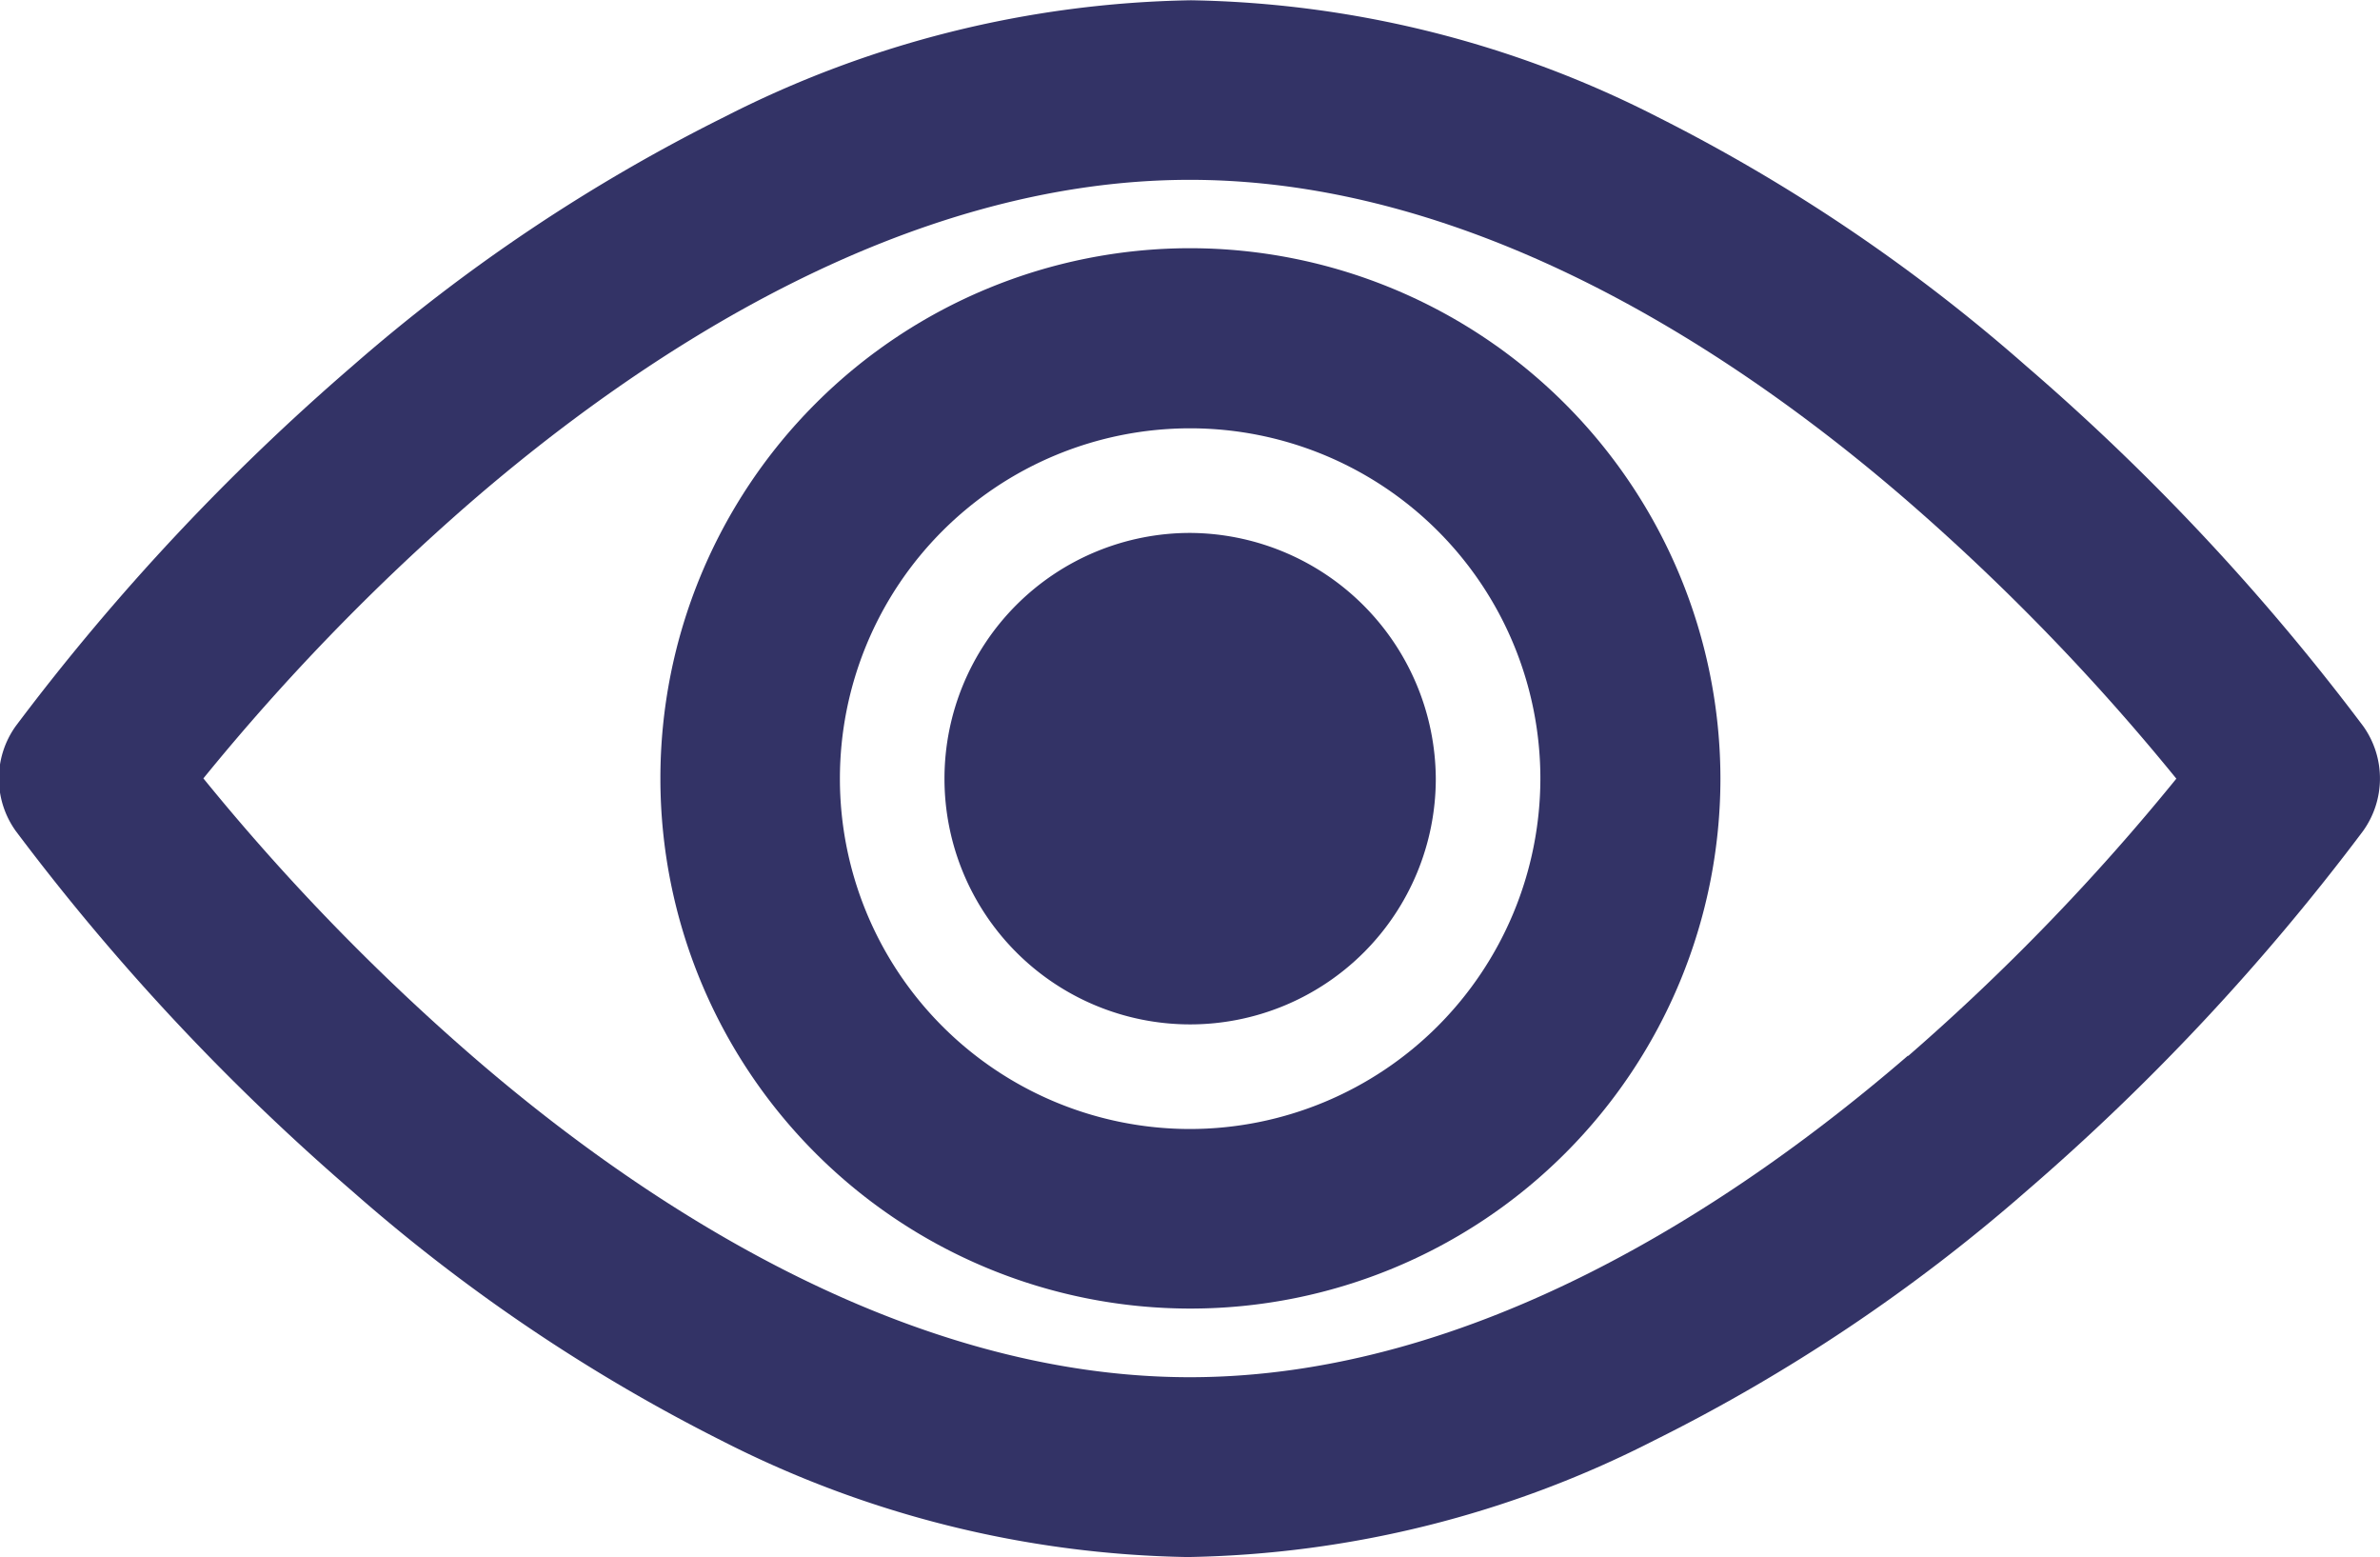
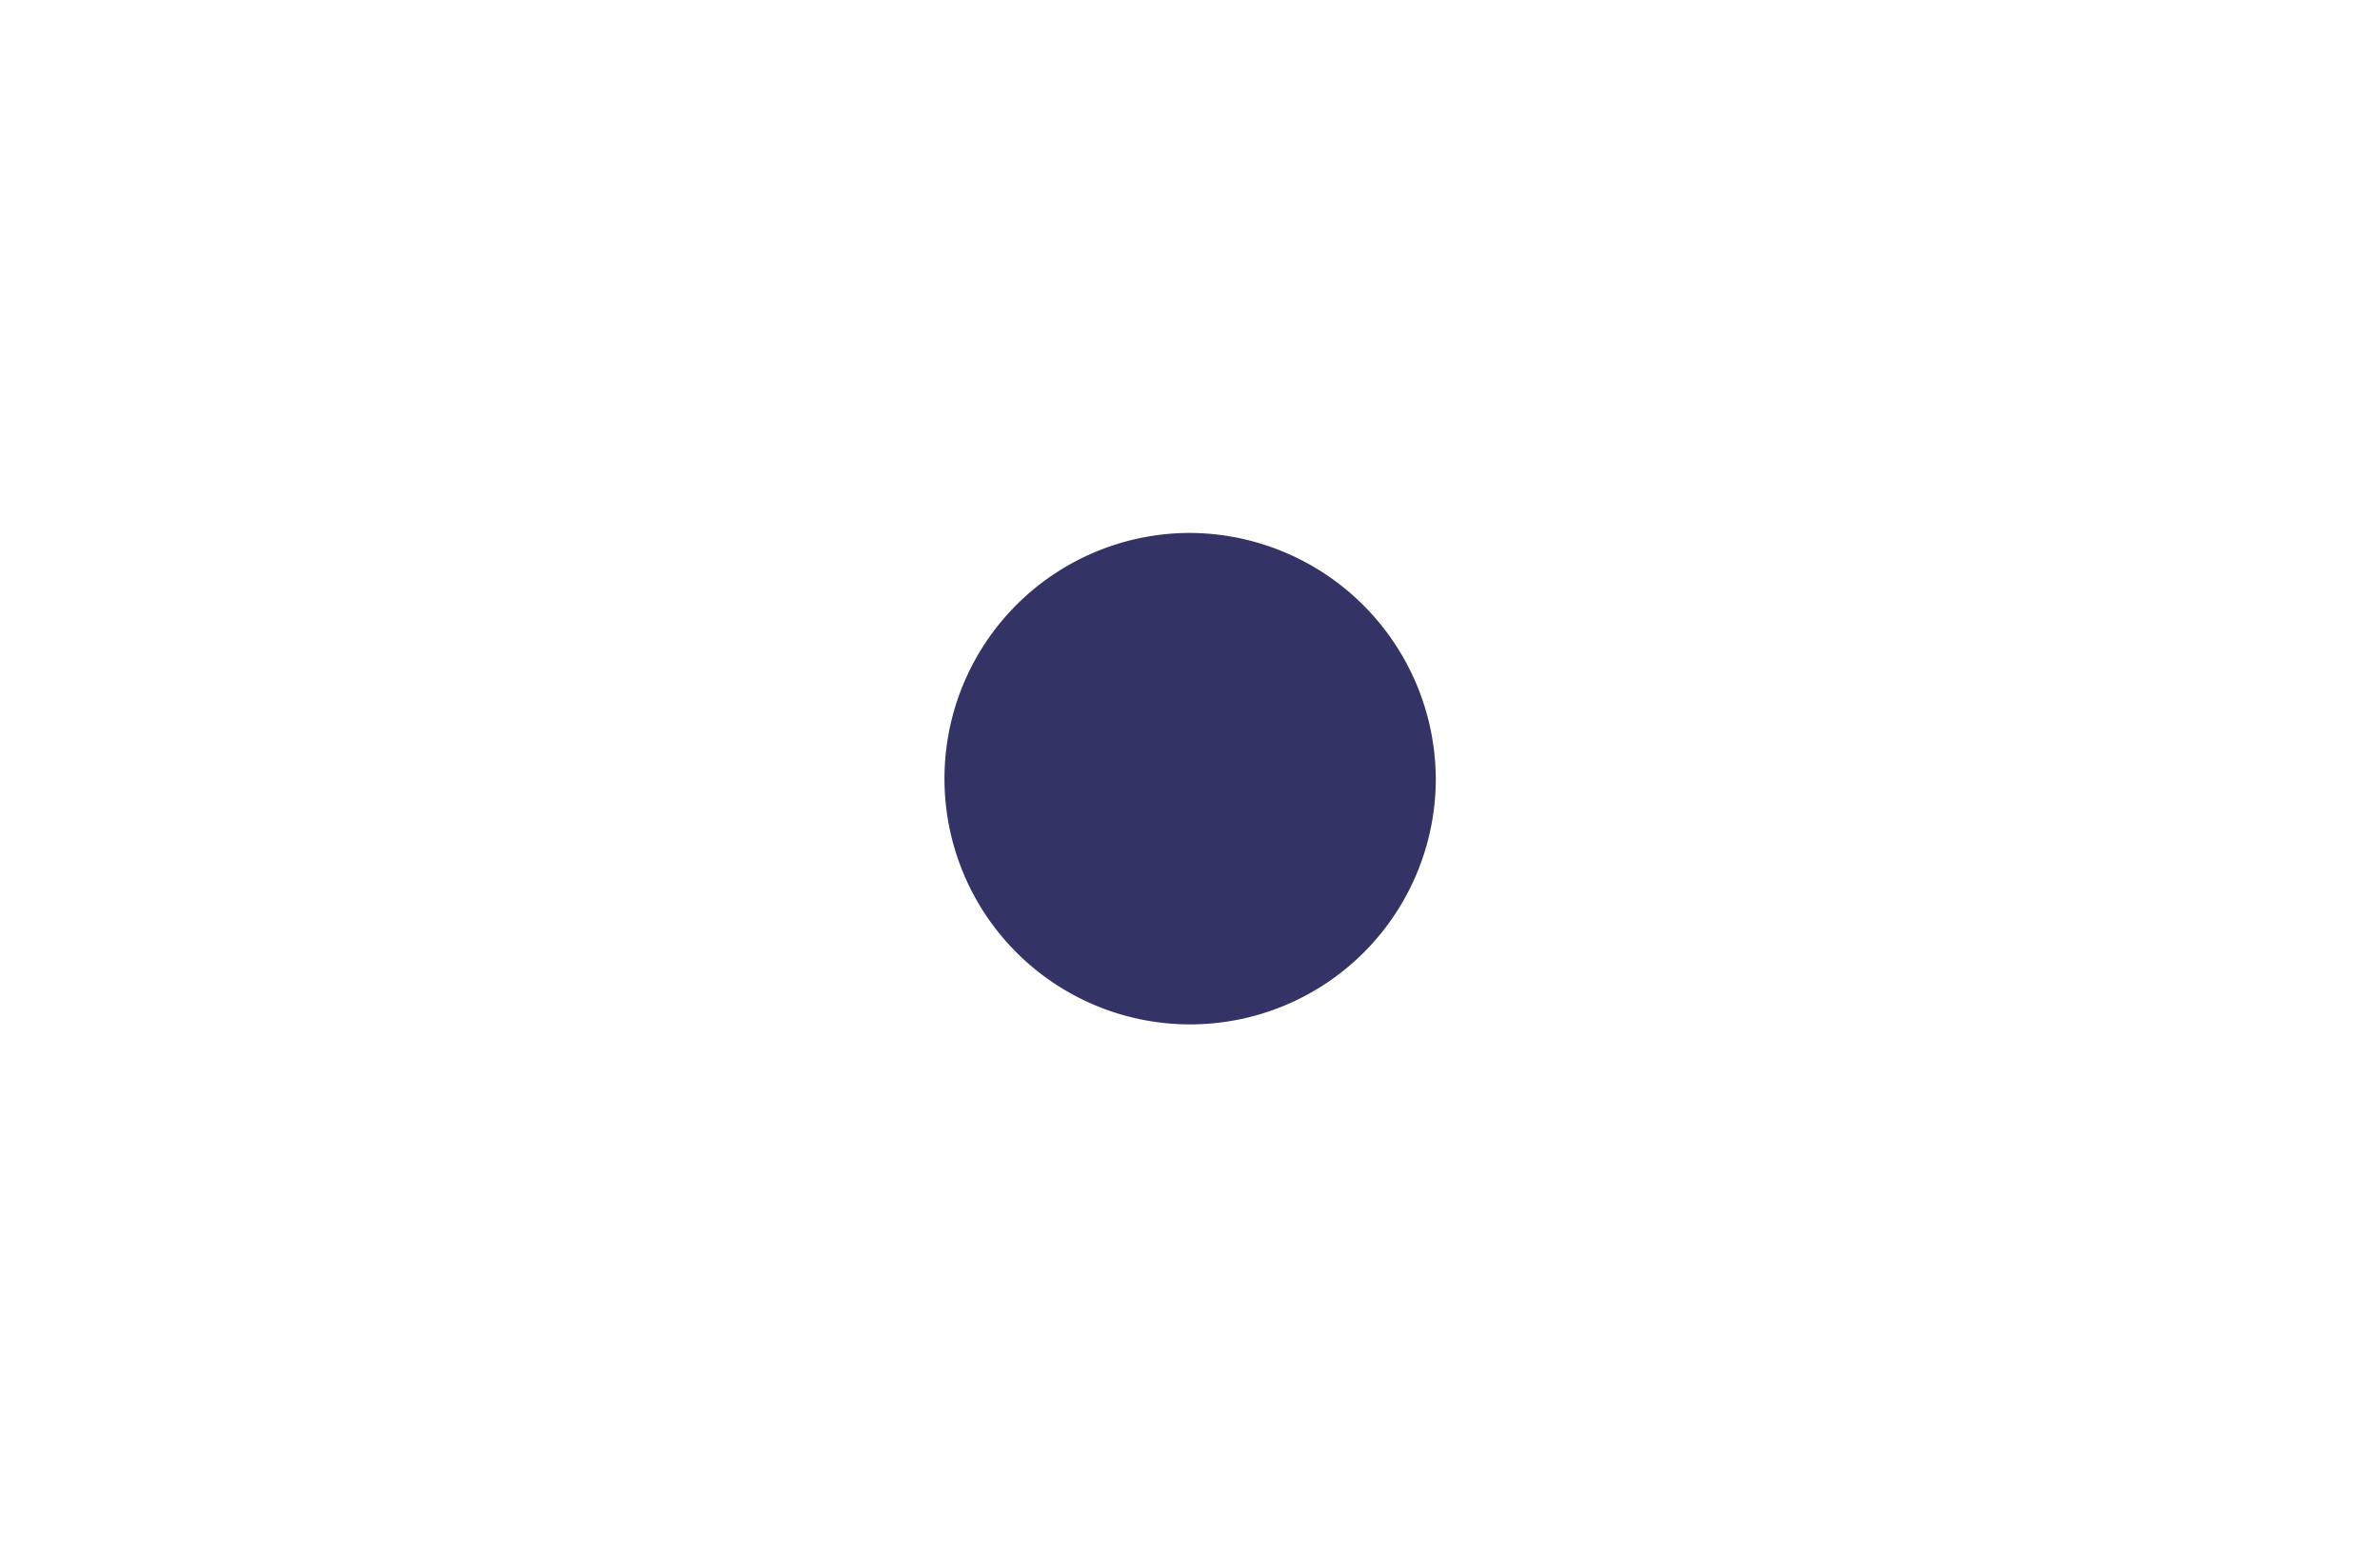
<svg xmlns="http://www.w3.org/2000/svg" id="Outlined_Icons" viewBox="0 0 86.71 56.71">
  <defs>
    <style>.cls-1{fill:#336;}</style>
  </defs>
  <title>Privacy_Landing</title>
-   <path class="cls-1" d="M162.27,479.66A83.51,83.51,0,0,0,150,466.55a63.63,63.63,0,0,0-13.44-9.08,38.7,38.7,0,0,0-17-4.25,38.7,38.7,0,0,0-17,4.25A63.67,63.67,0,0,0,89,466.55a83.5,83.5,0,0,0-12.26,13.11,3.28,3.28,0,0,0,0,3.81A83.53,83.53,0,0,0,89,496.59a63.67,63.67,0,0,0,13.44,9.08,38.7,38.7,0,0,0,17,4.25,38.7,38.7,0,0,0,17-4.25A63.63,63.63,0,0,0,150,496.59a83.48,83.48,0,0,0,12.26-13.11A3.28,3.28,0,0,0,162.27,479.66Zm-16.59,12c-6.19,5.34-15.75,11.71-26.16,11.71s-20-6.37-26.16-11.71a81.15,81.15,0,0,1-9.78-10.1,81.22,81.22,0,0,1,9.74-10.06c6.2-5.36,15.77-11.74,26.2-11.74s20,6.37,26.16,11.71a81.34,81.34,0,0,1,9.78,10.1A81.22,81.22,0,0,1,145.69,491.67Z" transform="translate(-76.17 -453.21)" />
-   <path class="cls-1" d="M119.53,462.25a19.31,19.31,0,1,0,19.32,19.31A19.34,19.34,0,0,0,119.53,462.25Zm0,32.08a12.76,12.76,0,1,1,12.76-12.76A12.78,12.78,0,0,1,119.53,494.33Z" transform="translate(-76.17 -453.21)" />
  <path class="cls-1" d="M119.53,472.62a8.95,8.95,0,1,0,8.95,8.95A9,9,0,0,0,119.53,472.62Z" transform="translate(-76.17 -453.21)" />
</svg>